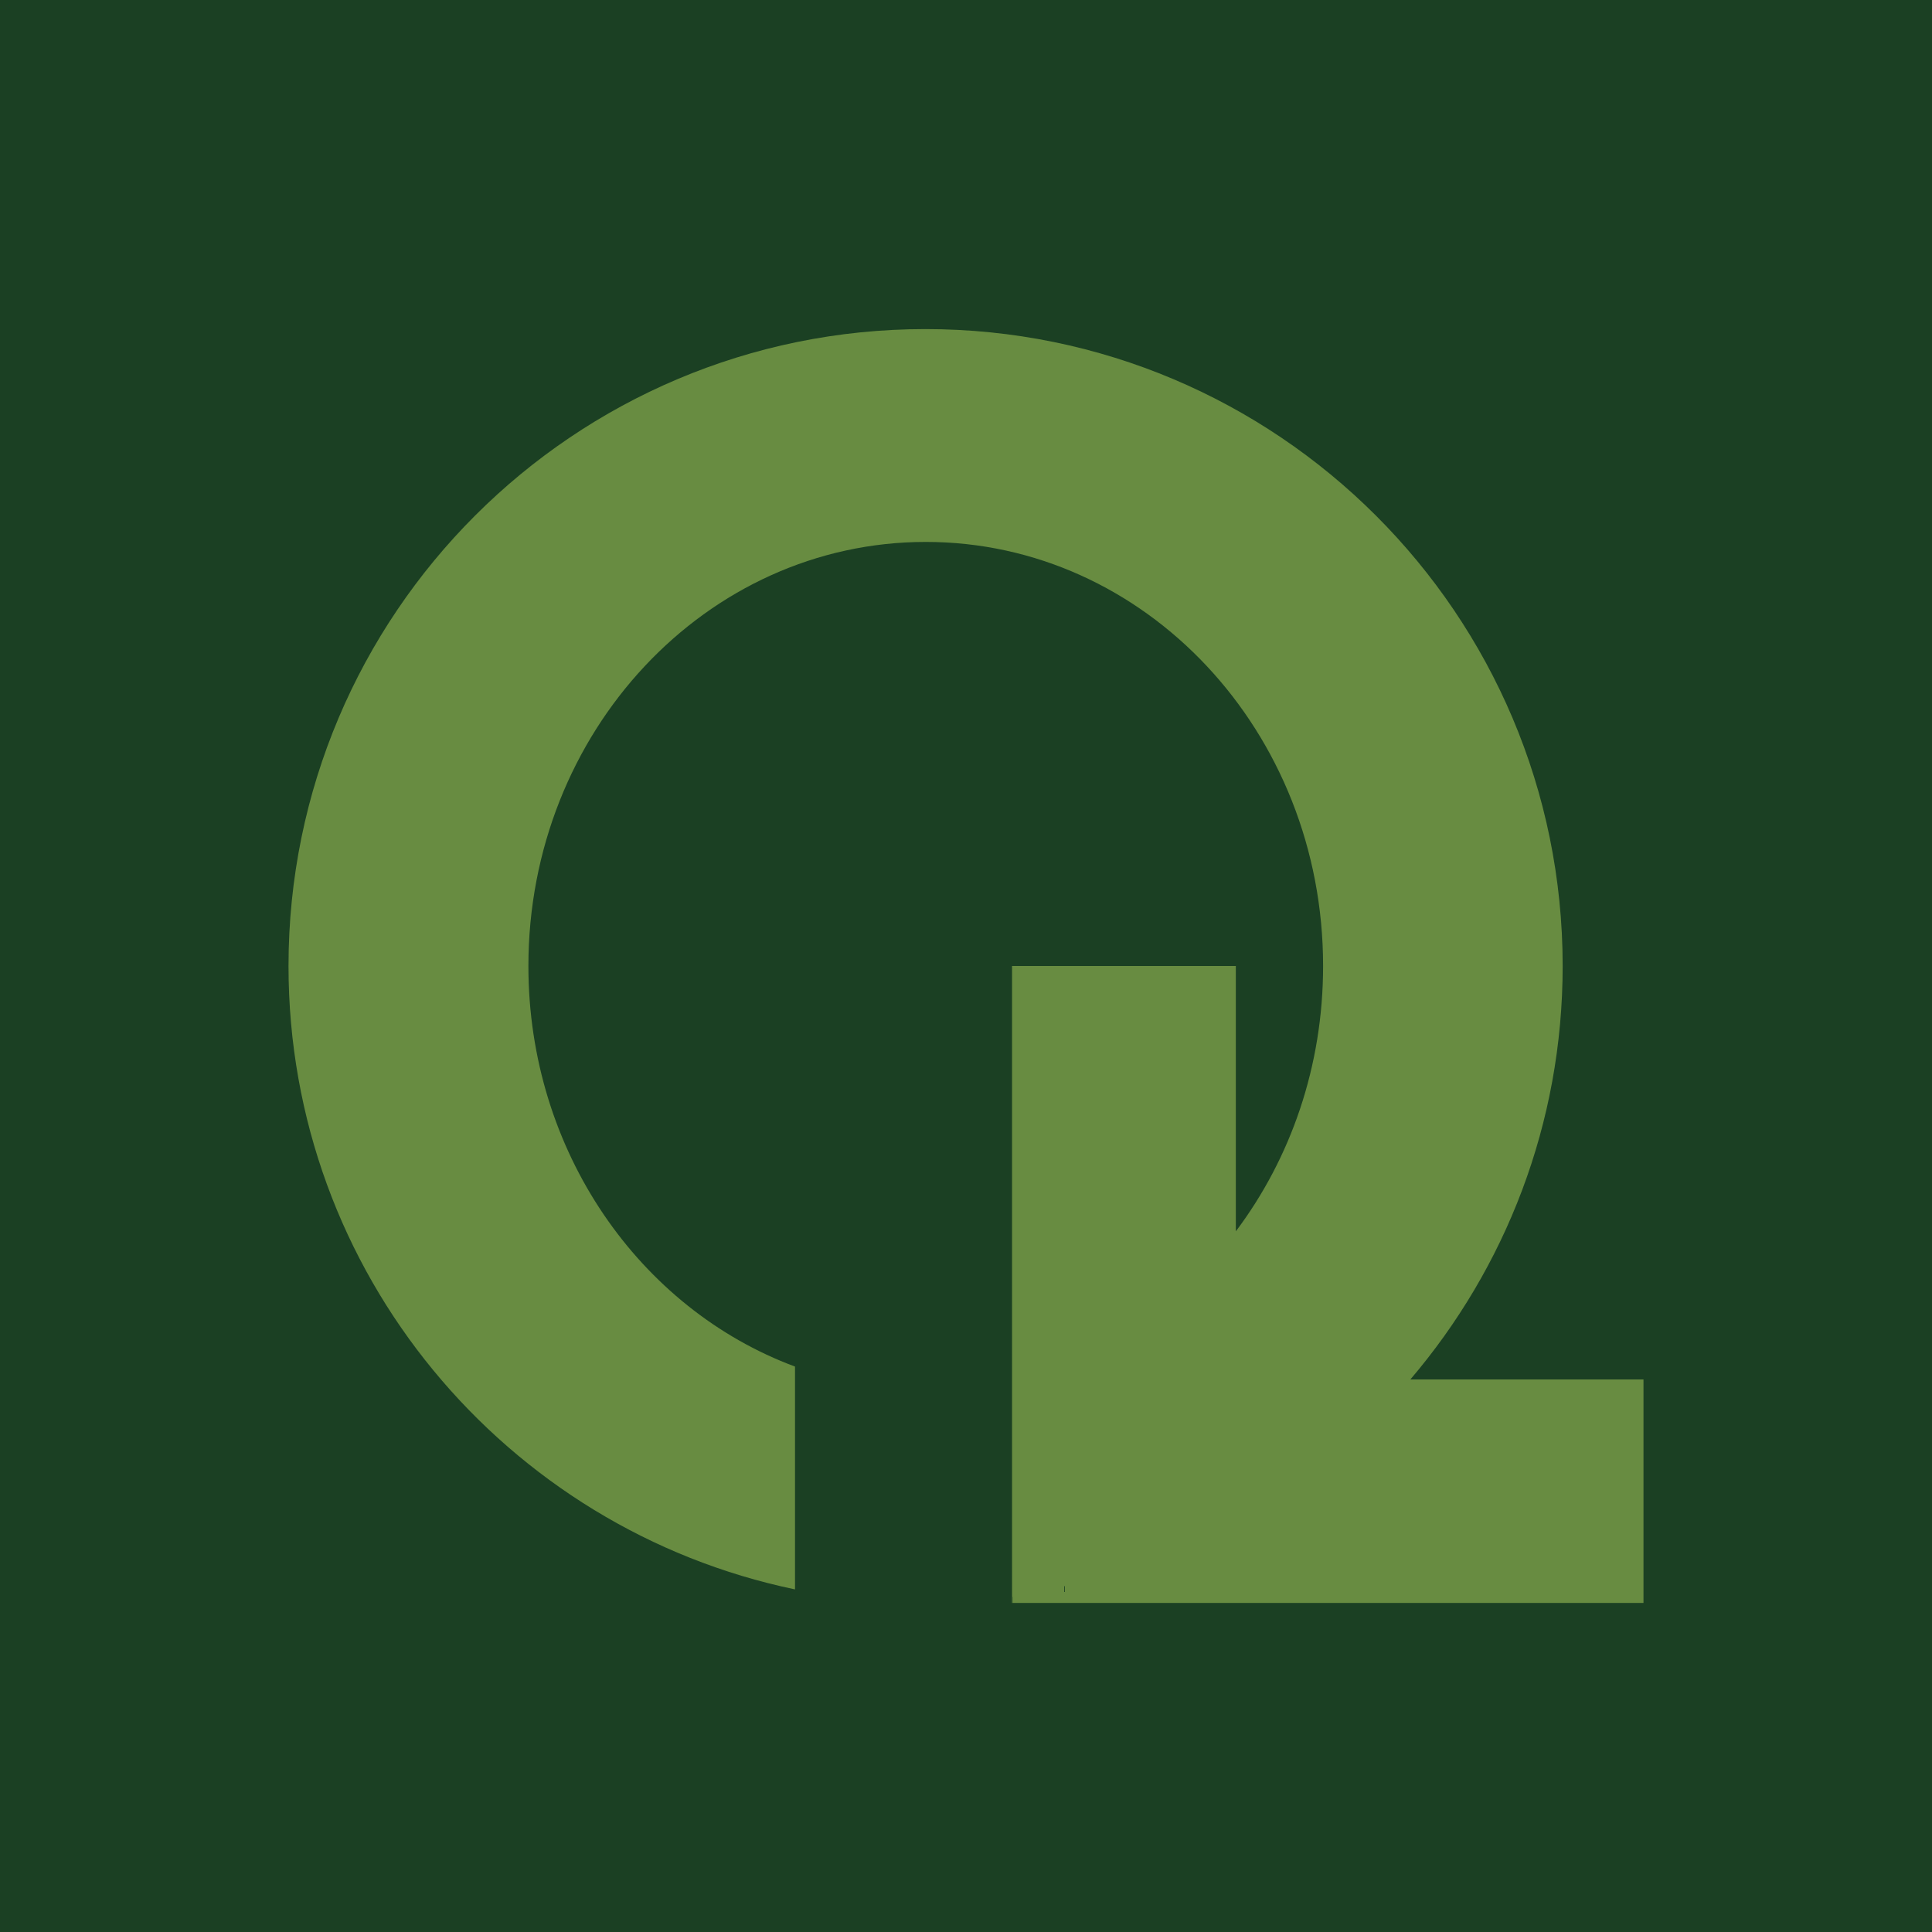
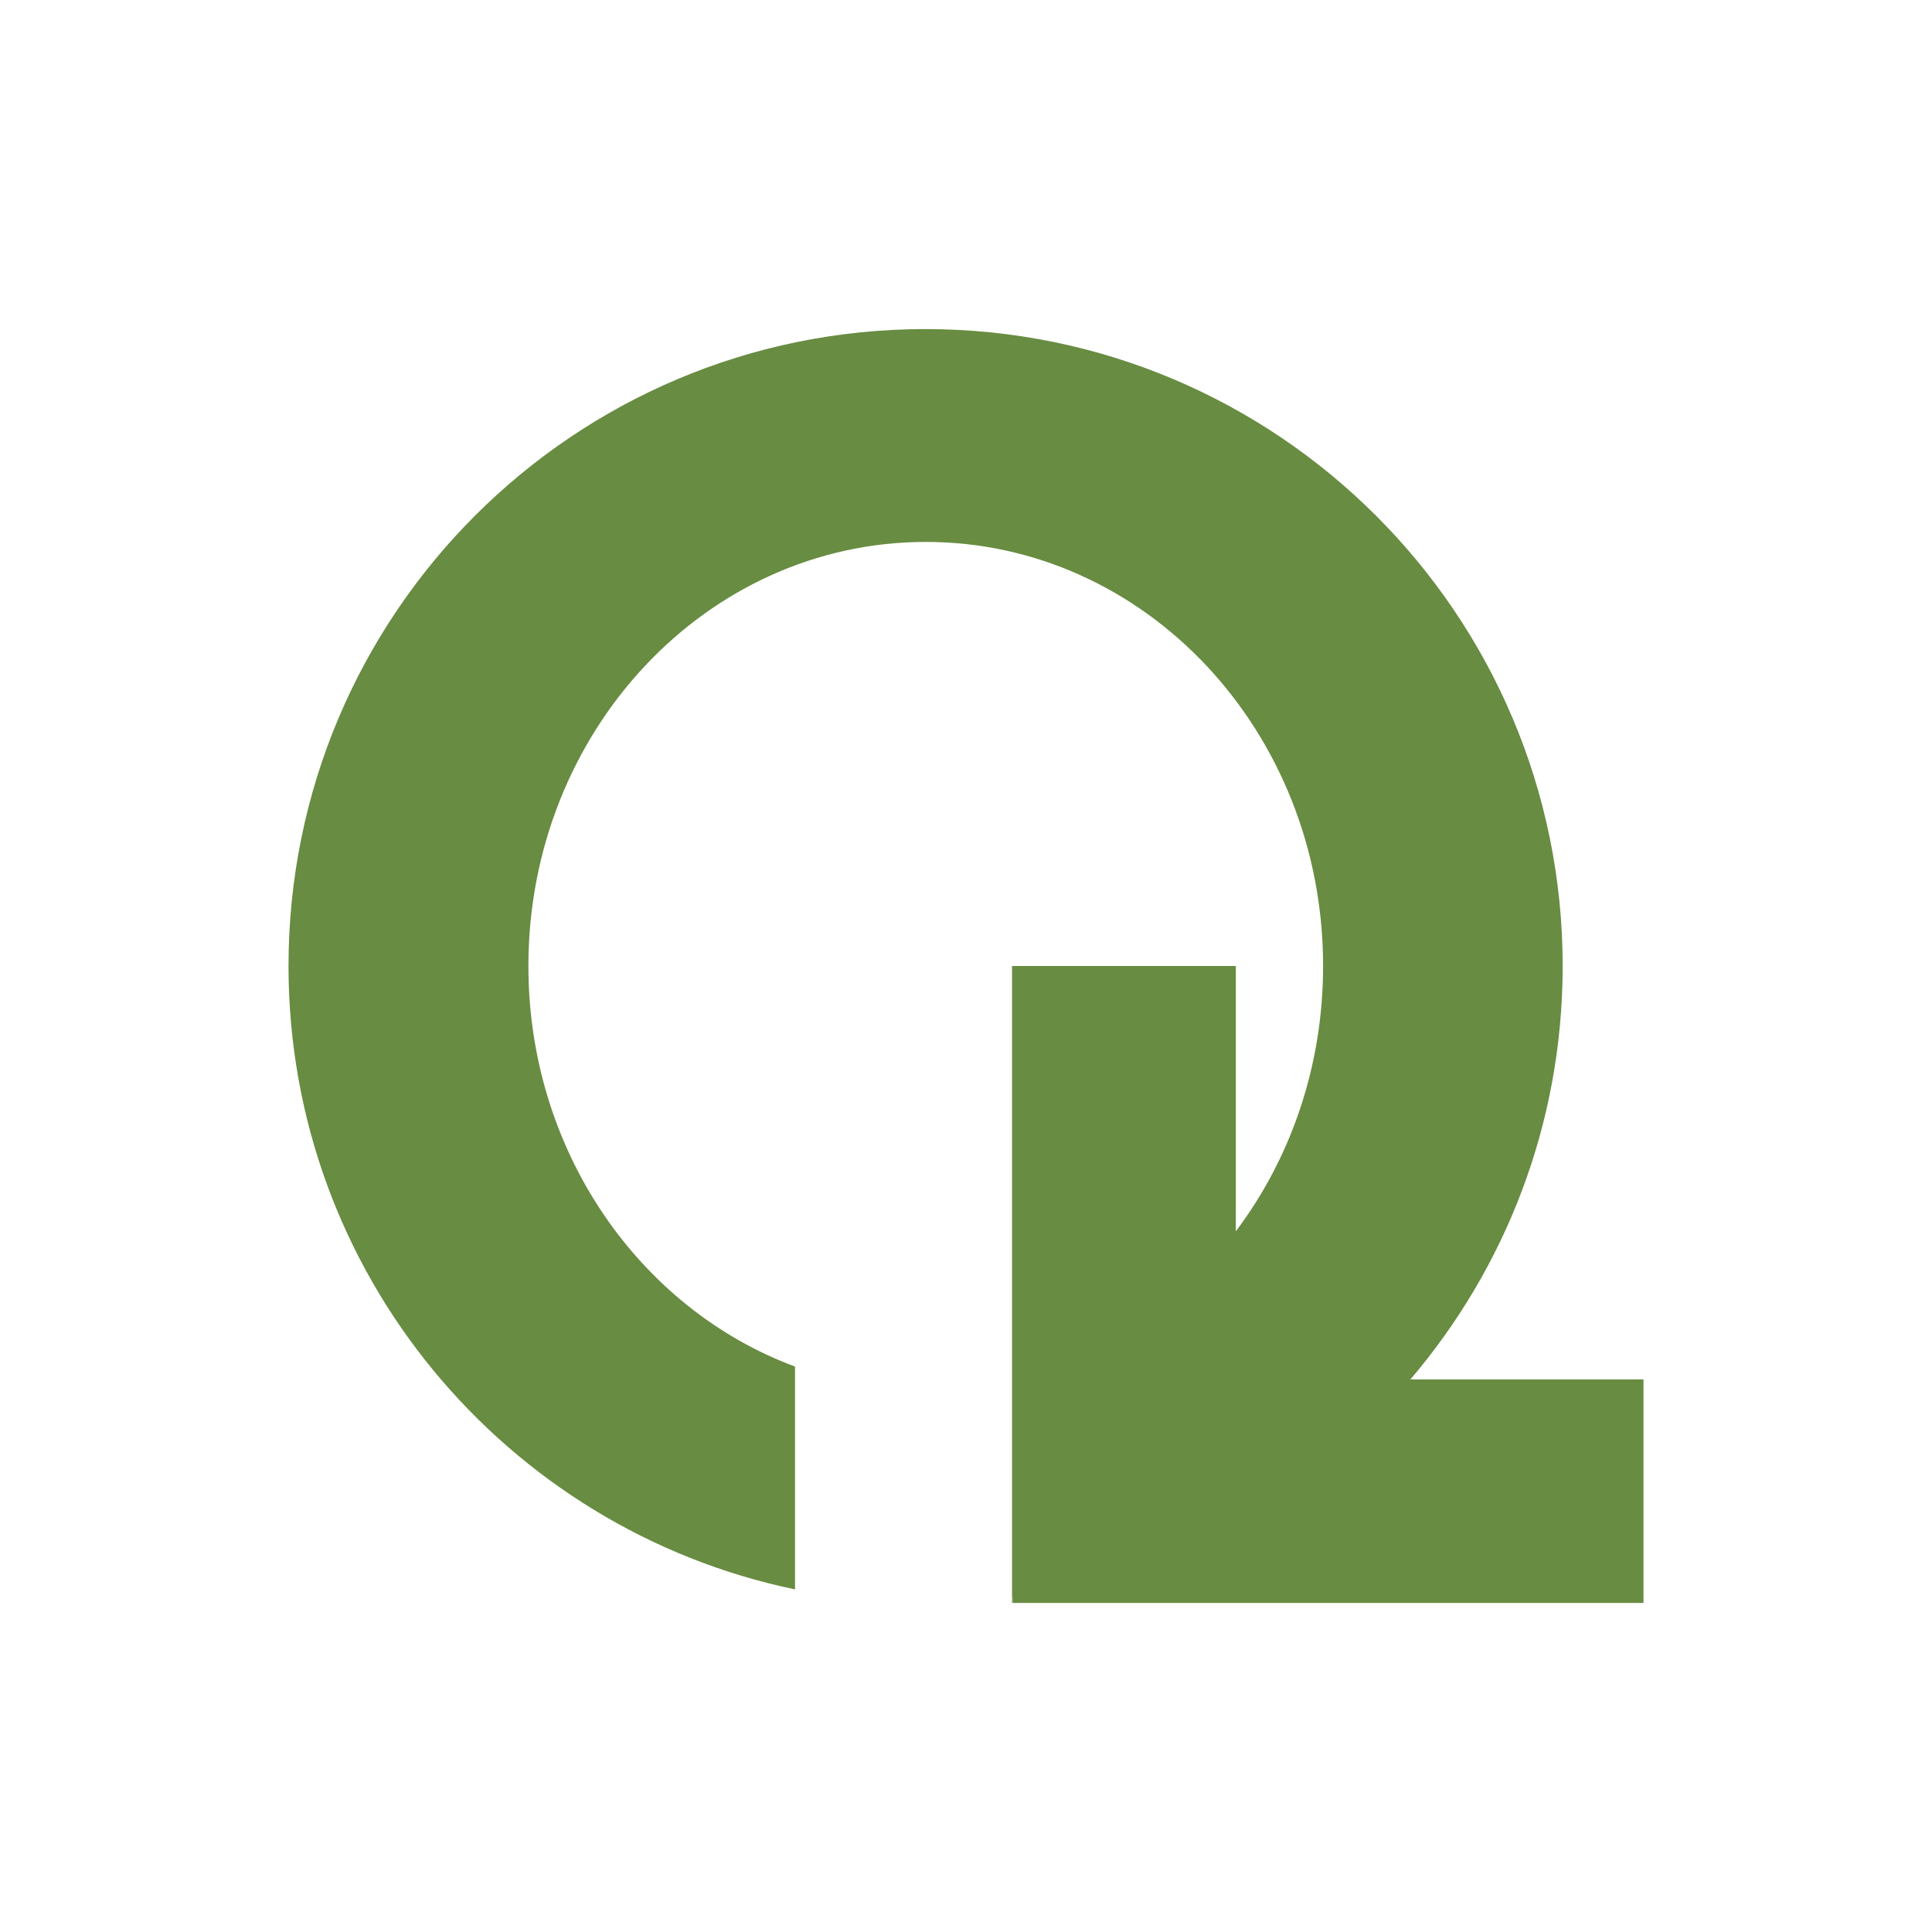
<svg xmlns="http://www.w3.org/2000/svg" version="1.1" id="Layer_1" x="0px" y="0px" viewBox="0 0 600 600" style="enable-background:new 0 0 600 600;" xml:space="preserve">
  <style type="text/css">
	.st0{fill:#424240;}
	.st1{fill:#1B4023;}
	.st2{fill:#688C41;}
	.st3{fill:#010101;}
	.st4{fill:#FFFFFF;}
	.st5{fill:#C1932D;}
</style>
-   <rect class="st1" width="600" height="600" />
  <g>
    <g>
      <path class="st2" d="M510.4,428.4v69.4H314.5V496c-0.1,0-0.2,0-0.2,0V300h69.5v82.4c17-22.6,27.1-51.2,27.1-82.4    c0-72.8-55.2-131.7-123.4-131.7c-68.2,0-123.4,59-123.4,131.7c0,57.6,34.6,106.5,82.8,124.4v69.2C157.1,474.9,89.6,395.4,89.6,300    c0-109.3,88.6-197.8,197.8-197.8S485.3,190.7,485.3,300c0,49-17.8,93.8-47.3,128.4H510.4z" />
      <path class="st2" d="M314.5,496v1.8h-0.2V496C314.3,496,314.4,496,314.5,496z" />
    </g>
  </g>
-   <path class="st1" d="M330.7,492.6v1.8h-0.2v-1.8C330.6,492.6,330.7,492.6,330.7,492.6z" />
</svg>